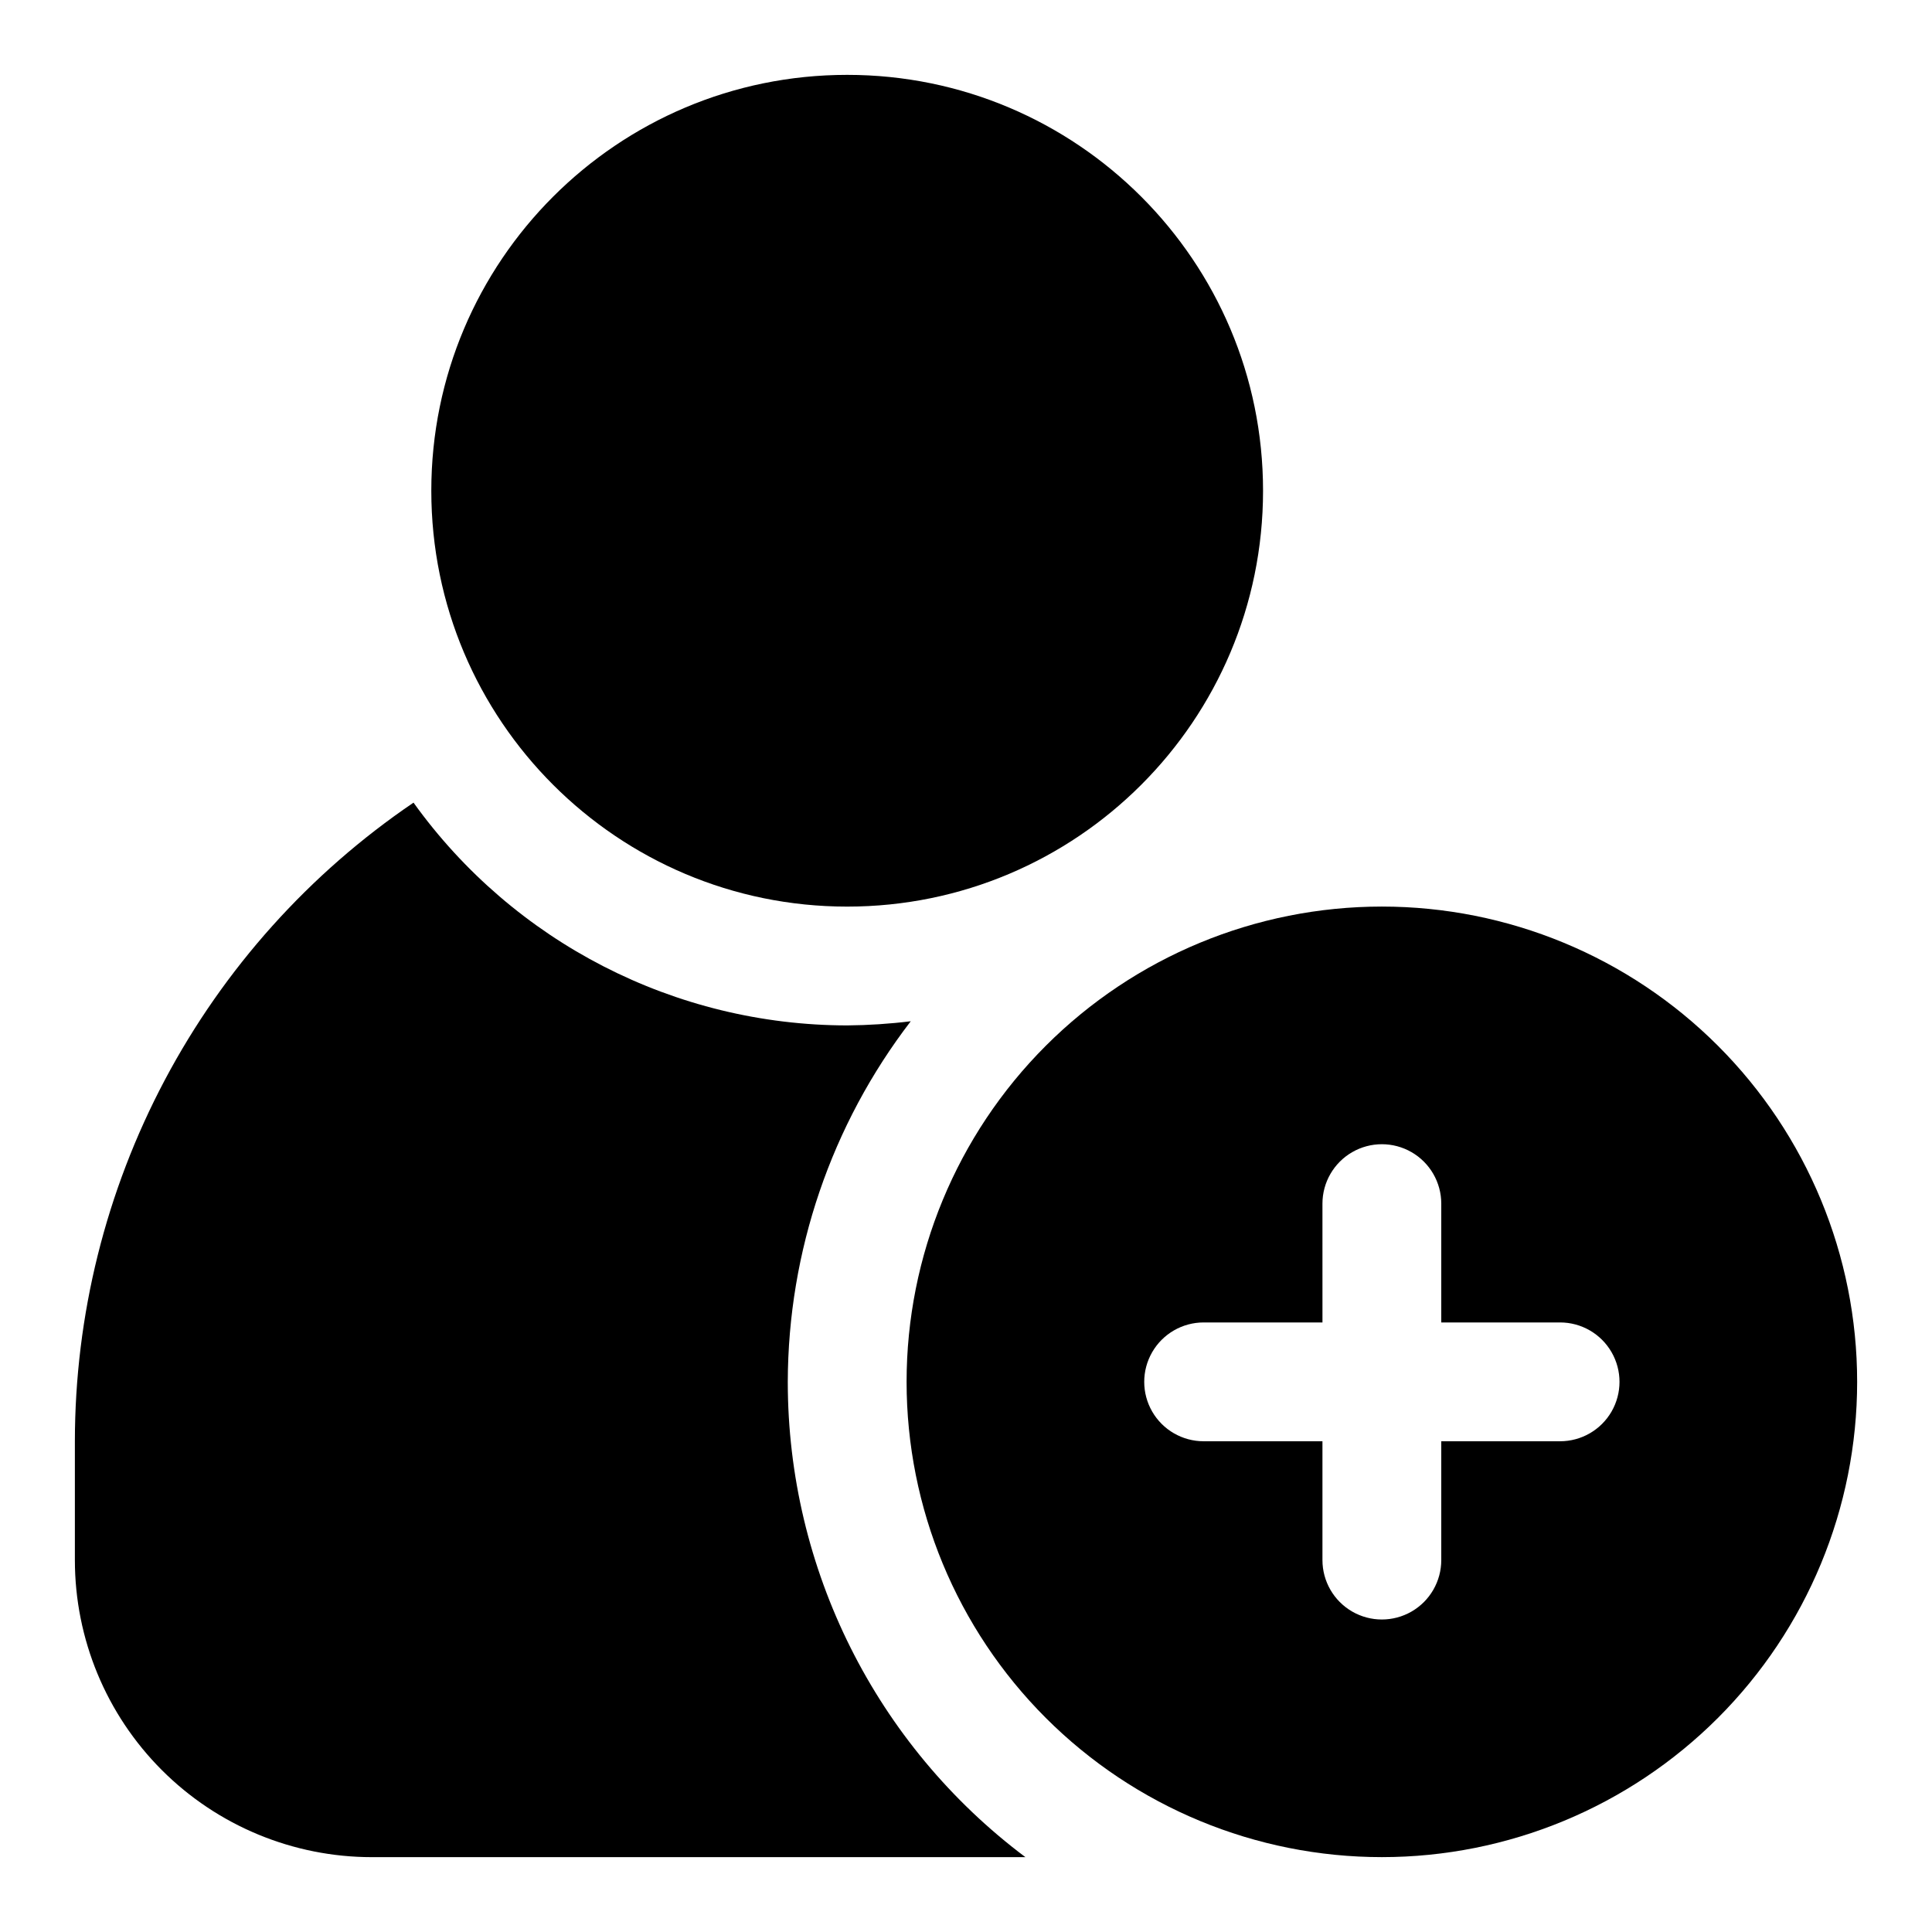
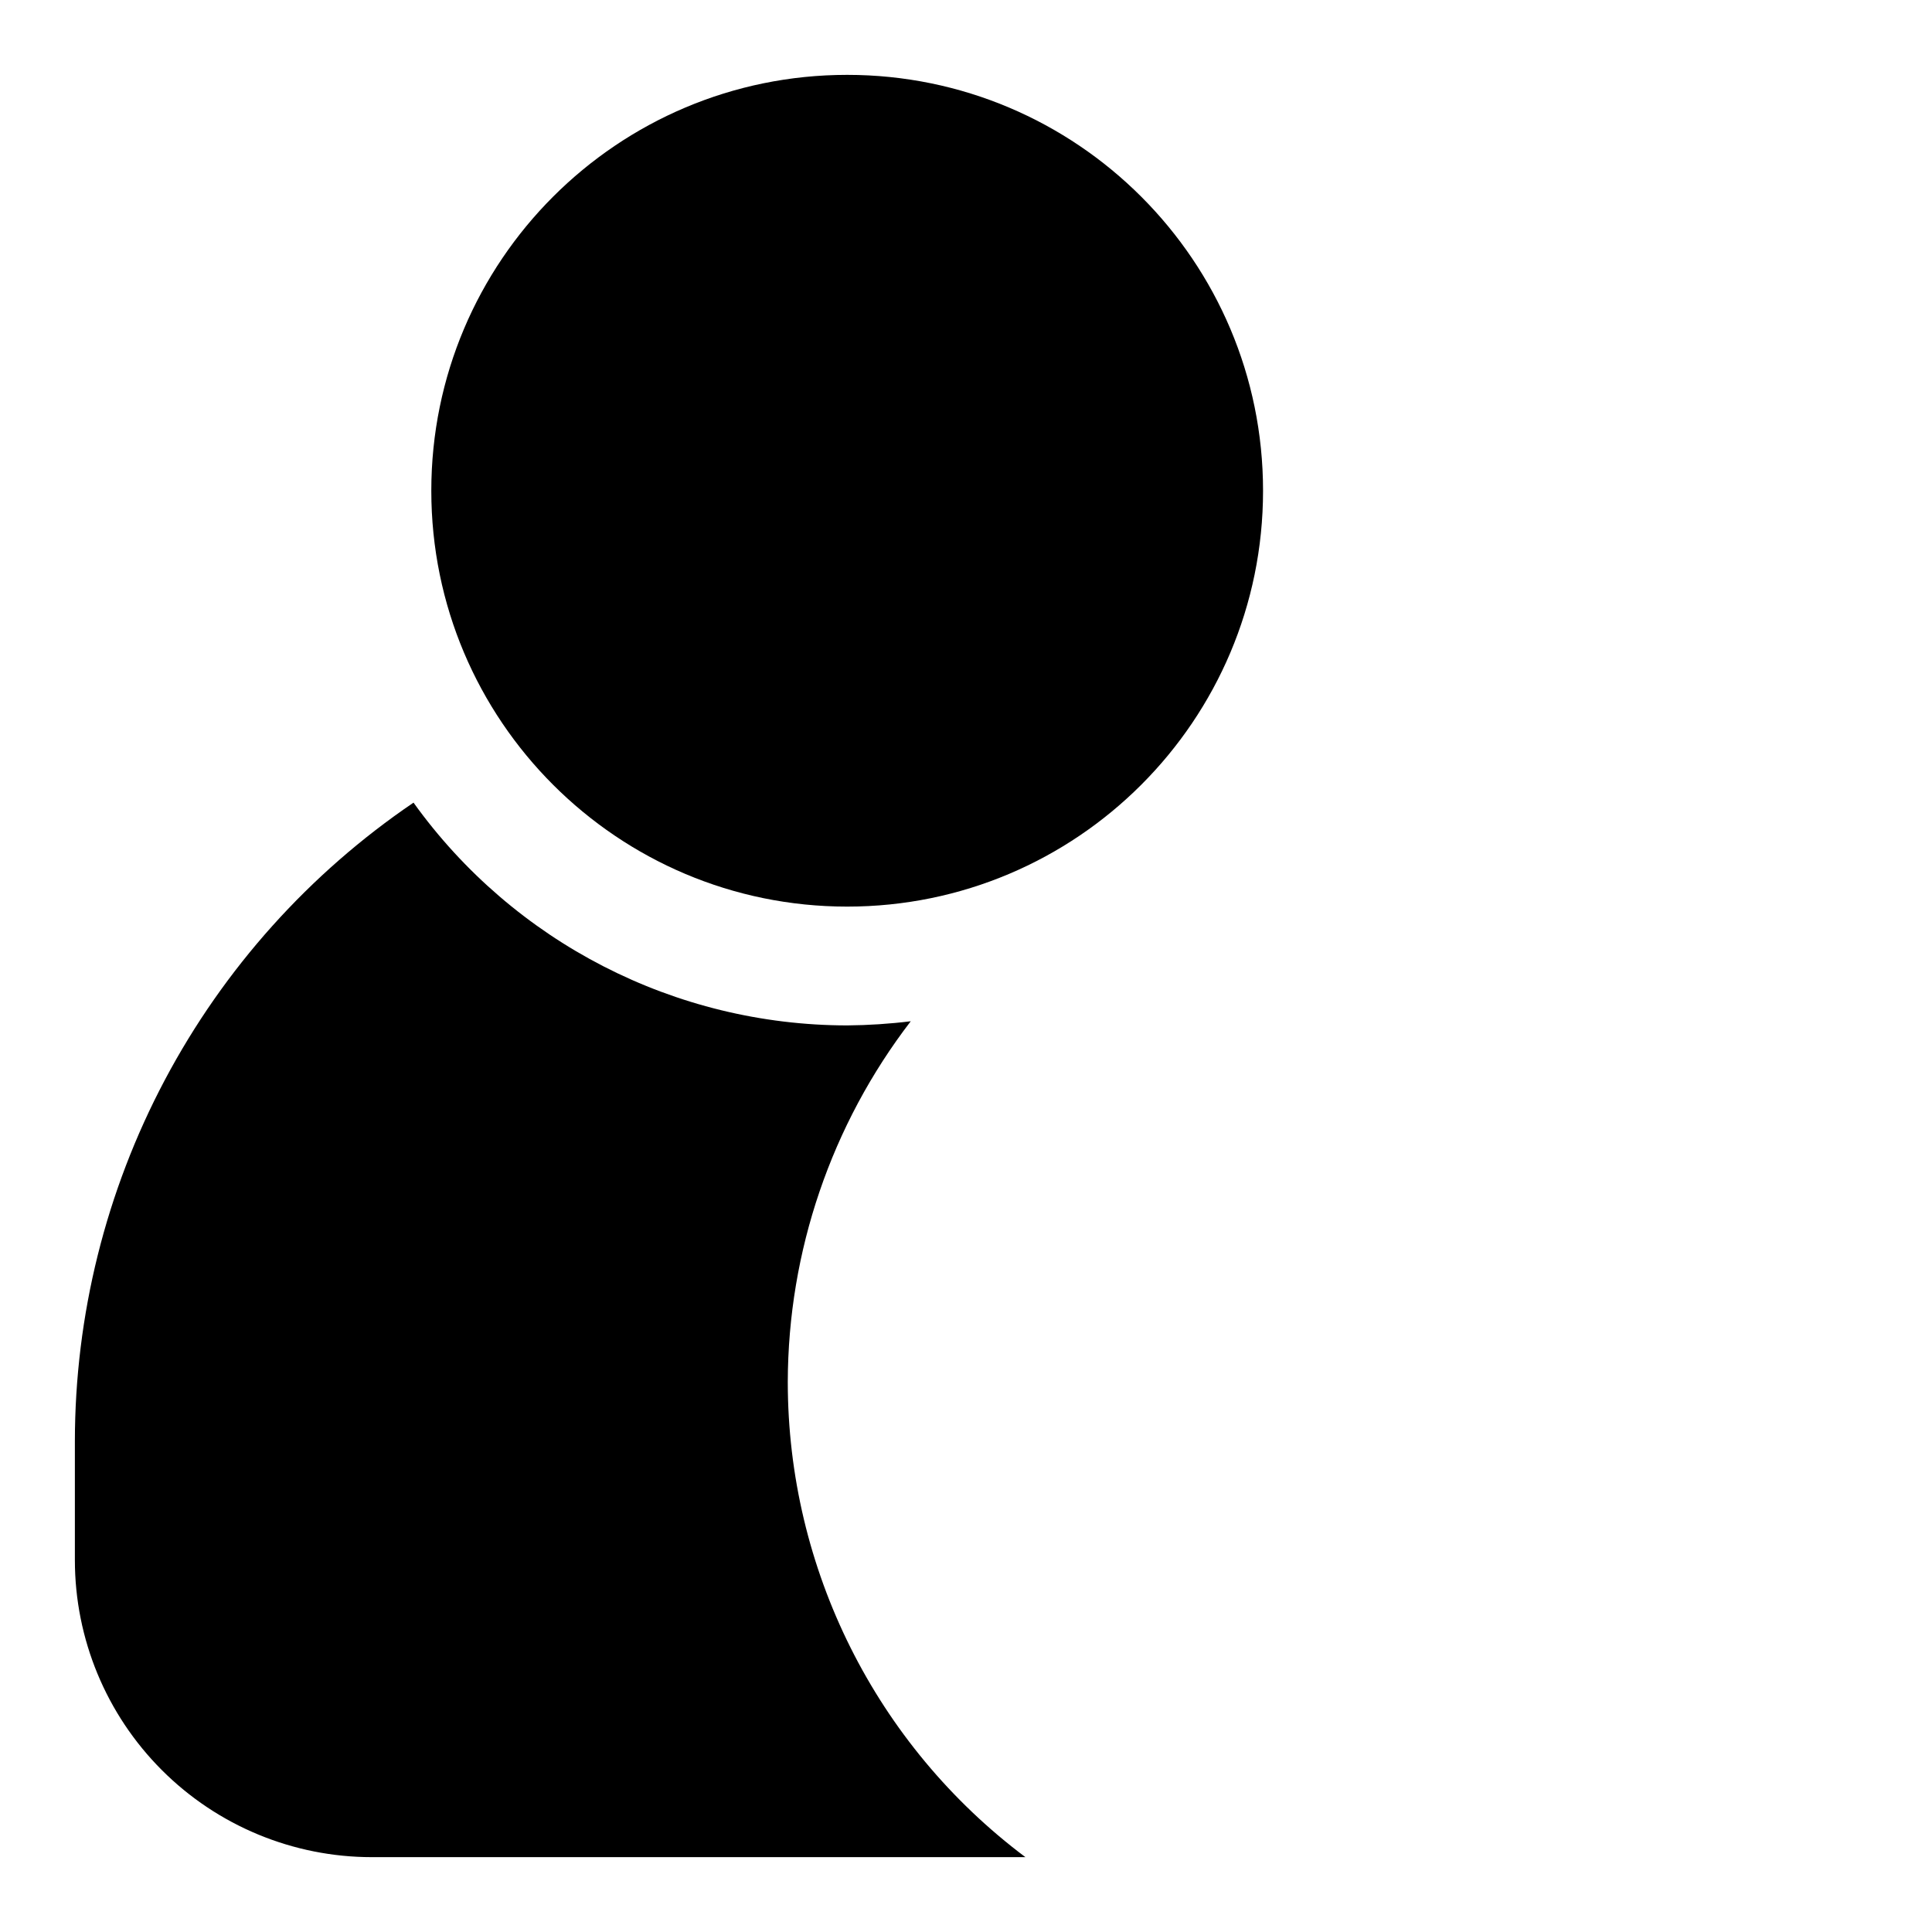
<svg xmlns="http://www.w3.org/2000/svg" fill="#000000" width="800px" height="800px" version="1.1" viewBox="144 144 512 512">
  <g>
    <path d="m478.72 274.05c0 60.867-49.344 110.21-110.21 110.21-60.867 0-110.21-49.34-110.21-110.21s49.344-110.21 110.21-110.21c60.863 0 110.21 49.344 110.21 110.21" />
-     <path d="m510.21 384.25c-33.406 0-65.441 13.27-89.062 36.891-23.621 23.621-36.891 55.656-36.891 89.062s13.27 65.441 36.891 89.062c23.621 23.621 55.656 36.891 89.062 36.891s65.441-13.27 89.062-36.891c23.621-23.621 36.891-55.656 36.891-89.062s-13.27-65.441-36.891-89.062c-23.621-23.621-55.656-36.891-89.062-36.891zm47.23 141.7h-31.488v31.488c0 5.625-3 10.824-7.871 13.637s-10.871 2.812-15.742 0c-4.871-2.812-7.875-8.012-7.875-13.637v-31.488h-31.484c-5.625 0-10.824-3-13.637-7.871s-2.812-10.871 0-15.742c2.812-4.871 8.012-7.875 13.637-7.875h31.488l-0.004-31.484c0-5.625 3.004-10.824 7.875-13.637 4.871-2.812 10.871-2.812 15.742 0s7.871 8.012 7.871 13.637v31.488h31.488v-0.004c5.625 0 10.824 3.004 13.637 7.875 2.812 4.871 2.812 10.871 0 15.742s-8.012 7.871-13.637 7.871z" />
    <path d="m352.77 510.21c0.078-34.57 11.531-68.152 32.59-95.566-5.59 0.688-11.215 1.055-16.844 1.102-45.578-0.051-88.348-22.02-114.93-59.039-27.629 18.75-50.25 43.977-65.895 73.477-15.641 29.5-23.828 62.379-23.848 95.77v31.488c0 20.879 8.297 40.902 23.059 55.664 14.762 14.766 34.785 23.059 55.664 23.059h173.18c-39.645-29.734-62.977-76.398-62.977-125.95z" />
  </g>
</svg>